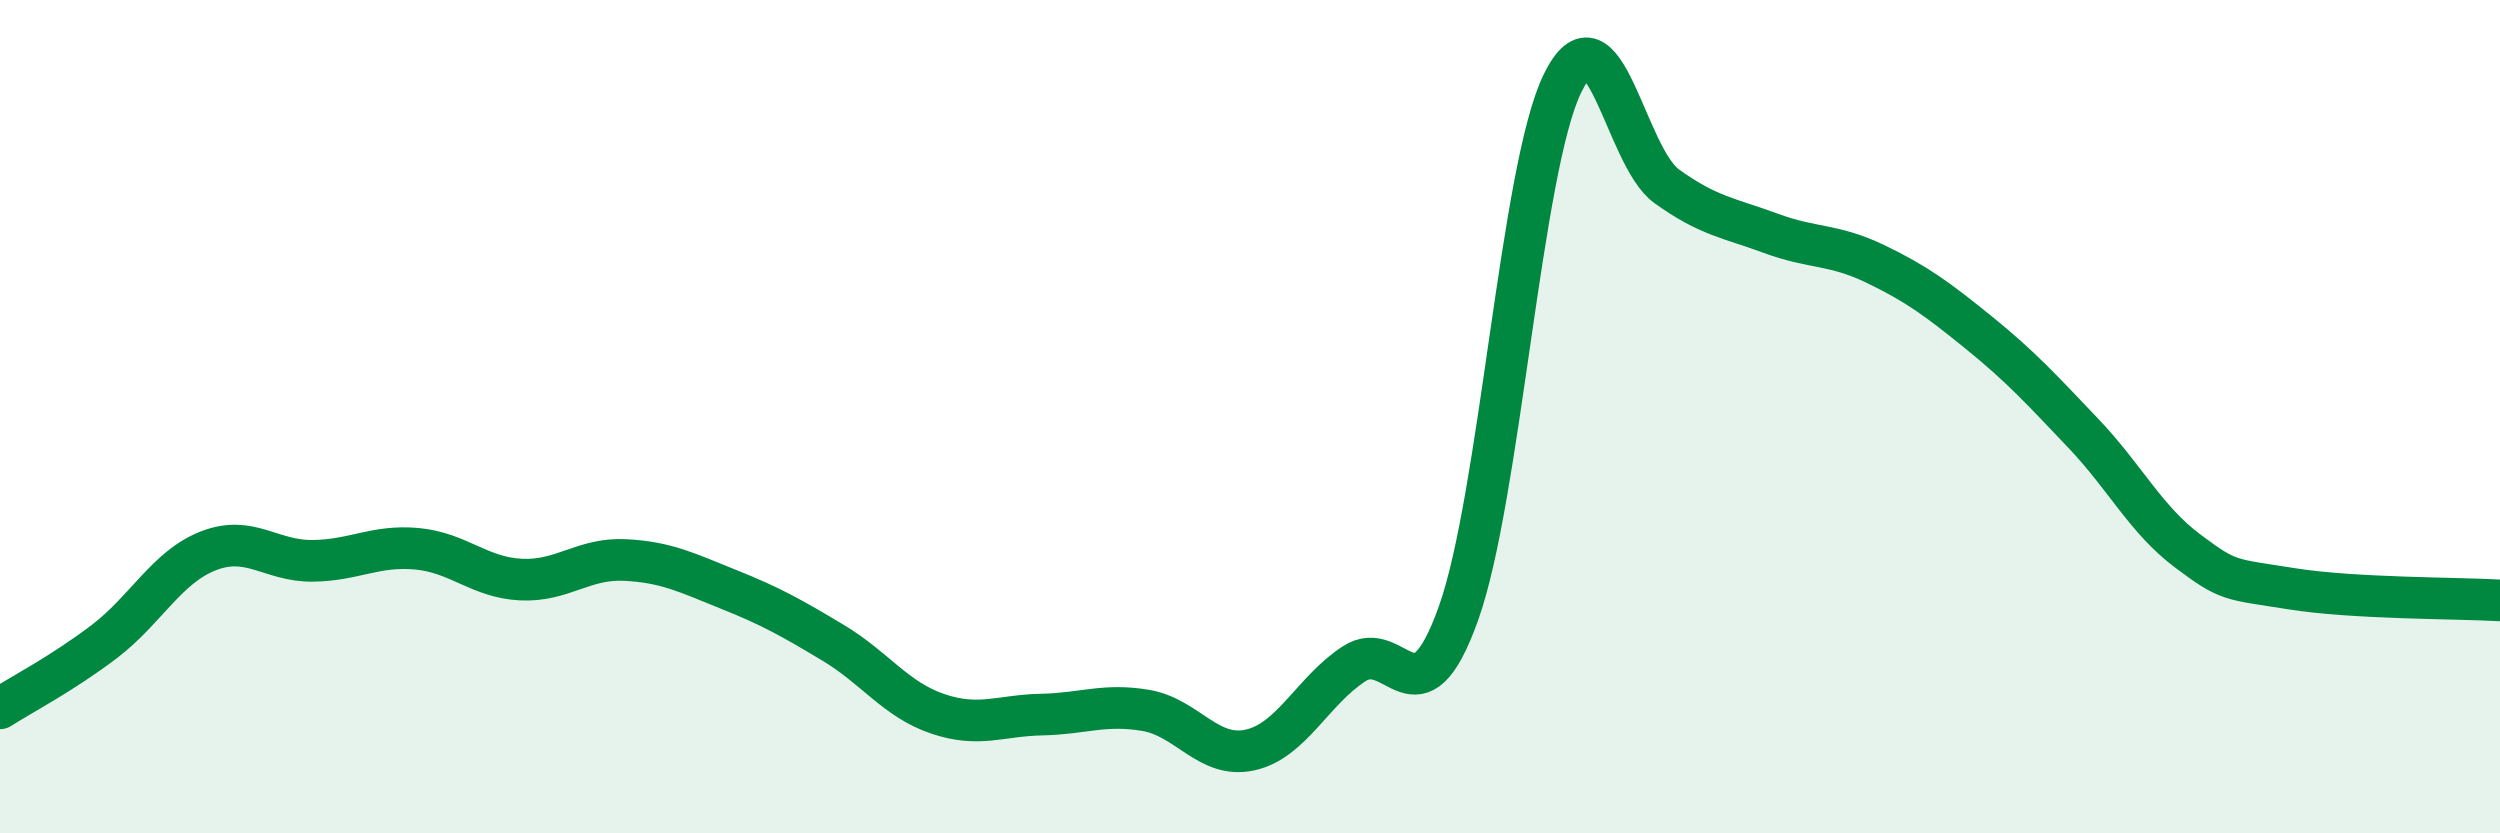
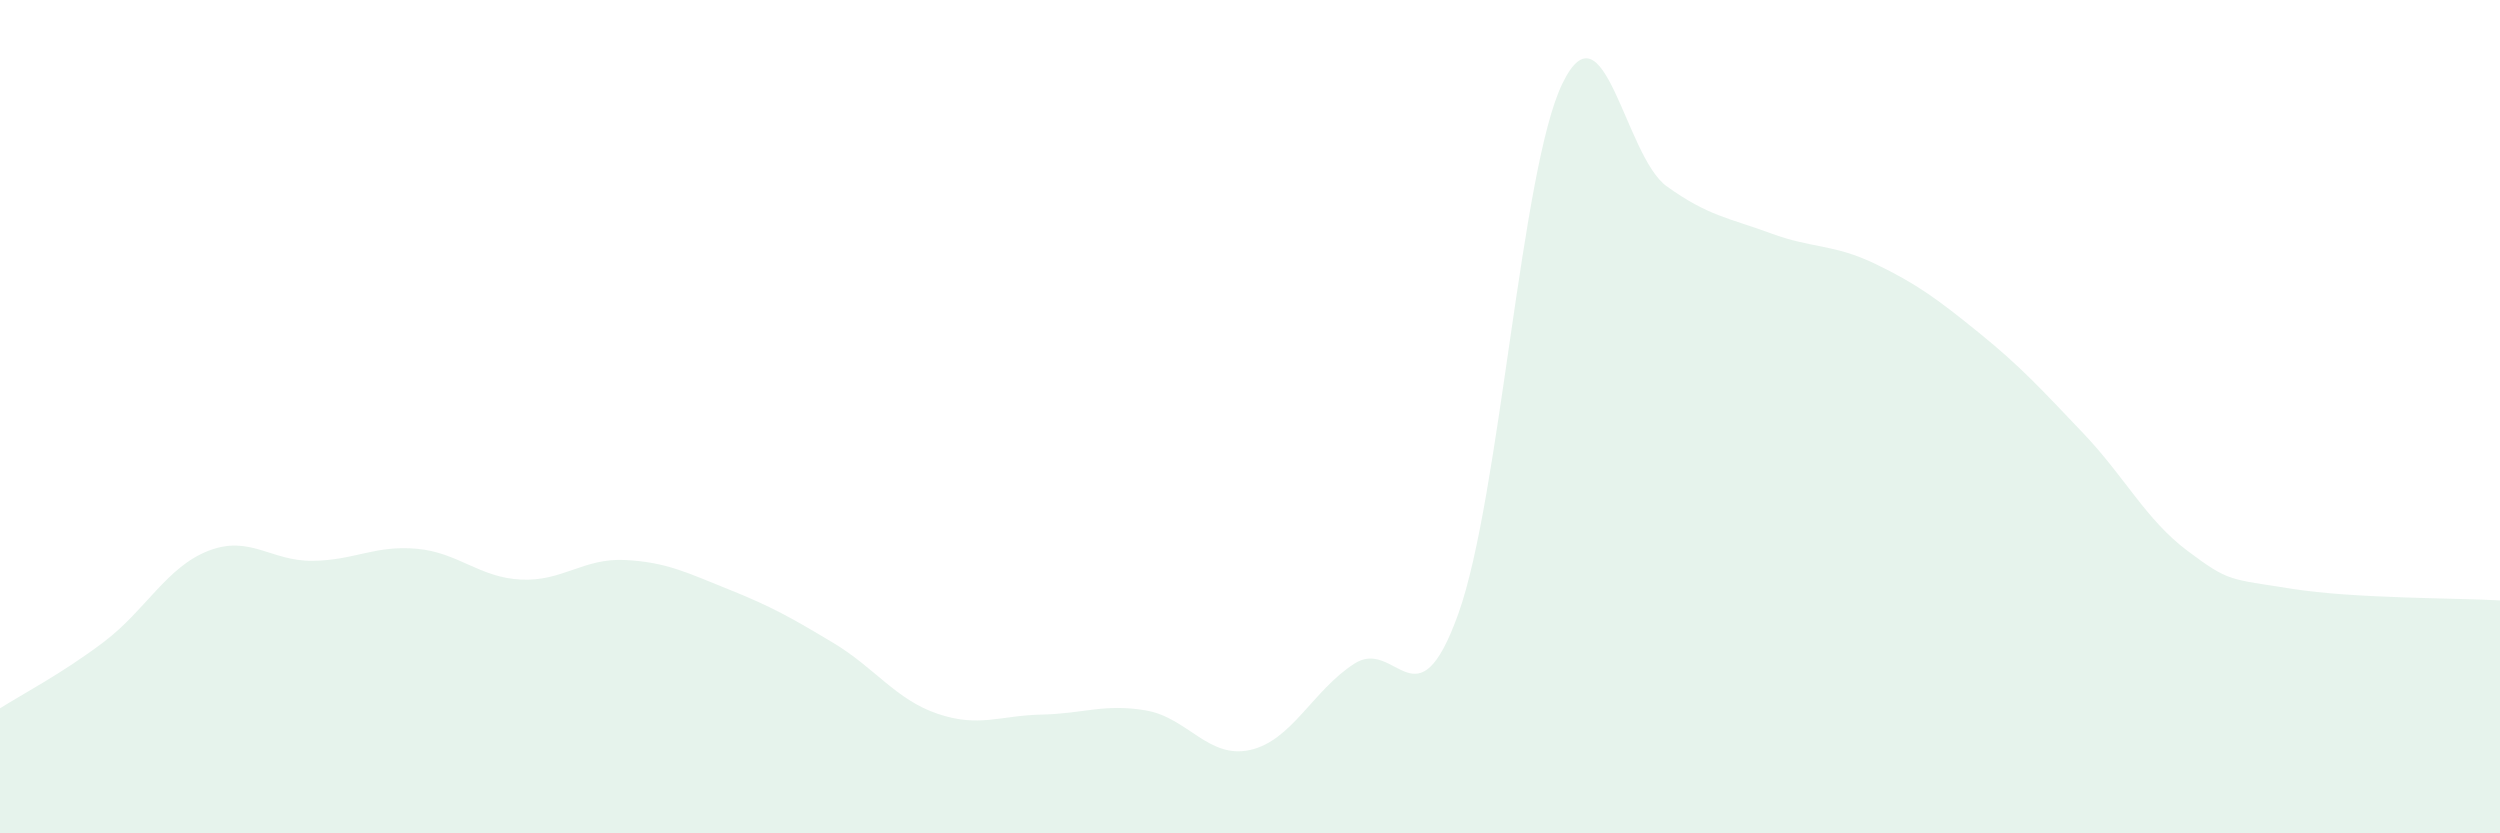
<svg xmlns="http://www.w3.org/2000/svg" width="60" height="20" viewBox="0 0 60 20">
  <path d="M 0,17 C 0.5,16.68 1.5,16.16 2.5,15.4 C 3.5,14.64 4,13.61 5,13.22 C 6,12.83 6.5,13.47 7.5,13.46 C 8.5,13.45 9,13.08 10,13.17 C 11,13.26 11.5,13.86 12.5,13.91 C 13.5,13.96 14,13.39 15,13.44 C 16,13.49 16.5,13.75 17.5,14.15 C 18.5,14.55 19,14.83 20,15.43 C 21,16.03 21.5,16.79 22.5,17.13 C 23.5,17.47 24,17.17 25,17.15 C 26,17.13 26.5,16.88 27.5,17.05 C 28.5,17.22 29,18.22 30,18 C 31,17.78 31.5,16.58 32.5,15.93 C 33.5,15.28 34,17.52 35,14.73 C 36,11.94 36.5,4.05 37.5,2 C 38.5,-0.05 39,3.75 40,4.47 C 41,5.19 41.5,5.23 42.5,5.6 C 43.5,5.97 44,5.85 45,6.33 C 46,6.81 46.5,7.18 47.5,7.99 C 48.5,8.8 49,9.35 50,10.4 C 51,11.45 51.5,12.47 52.5,13.22 C 53.5,13.97 53.5,13.89 55,14.13 C 56.5,14.37 59,14.35 60,14.41L60 20L0 20Z" fill="#008740" opacity="0.1" stroke-linecap="round" stroke-linejoin="round" />
-   <path d="M 0,17 C 0.5,16.68 1.5,16.16 2.5,15.4 C 3.5,14.64 4,13.61 5,13.22 C 6,12.83 6.5,13.47 7.5,13.46 C 8.5,13.45 9,13.08 10,13.17 C 11,13.26 11.5,13.86 12.5,13.91 C 13.5,13.96 14,13.39 15,13.44 C 16,13.49 16.5,13.75 17.5,14.15 C 18.5,14.55 19,14.83 20,15.43 C 21,16.03 21.5,16.79 22.5,17.13 C 23.5,17.47 24,17.17 25,17.15 C 26,17.13 26.5,16.88 27.5,17.05 C 28.5,17.22 29,18.22 30,18 C 31,17.78 31.5,16.58 32.5,15.93 C 33.5,15.28 34,17.52 35,14.73 C 36,11.94 36.5,4.05 37.5,2 C 38.5,-0.05 39,3.75 40,4.47 C 41,5.19 41.5,5.23 42.5,5.6 C 43.5,5.97 44,5.85 45,6.33 C 46,6.81 46.5,7.18 47.5,7.99 C 48.5,8.8 49,9.35 50,10.4 C 51,11.45 51.5,12.47 52.5,13.22 C 53.5,13.97 53.5,13.89 55,14.13 C 56.5,14.37 59,14.35 60,14.41" stroke="#008740" stroke-width="1" fill="none" stroke-linecap="round" stroke-linejoin="round" />
</svg>